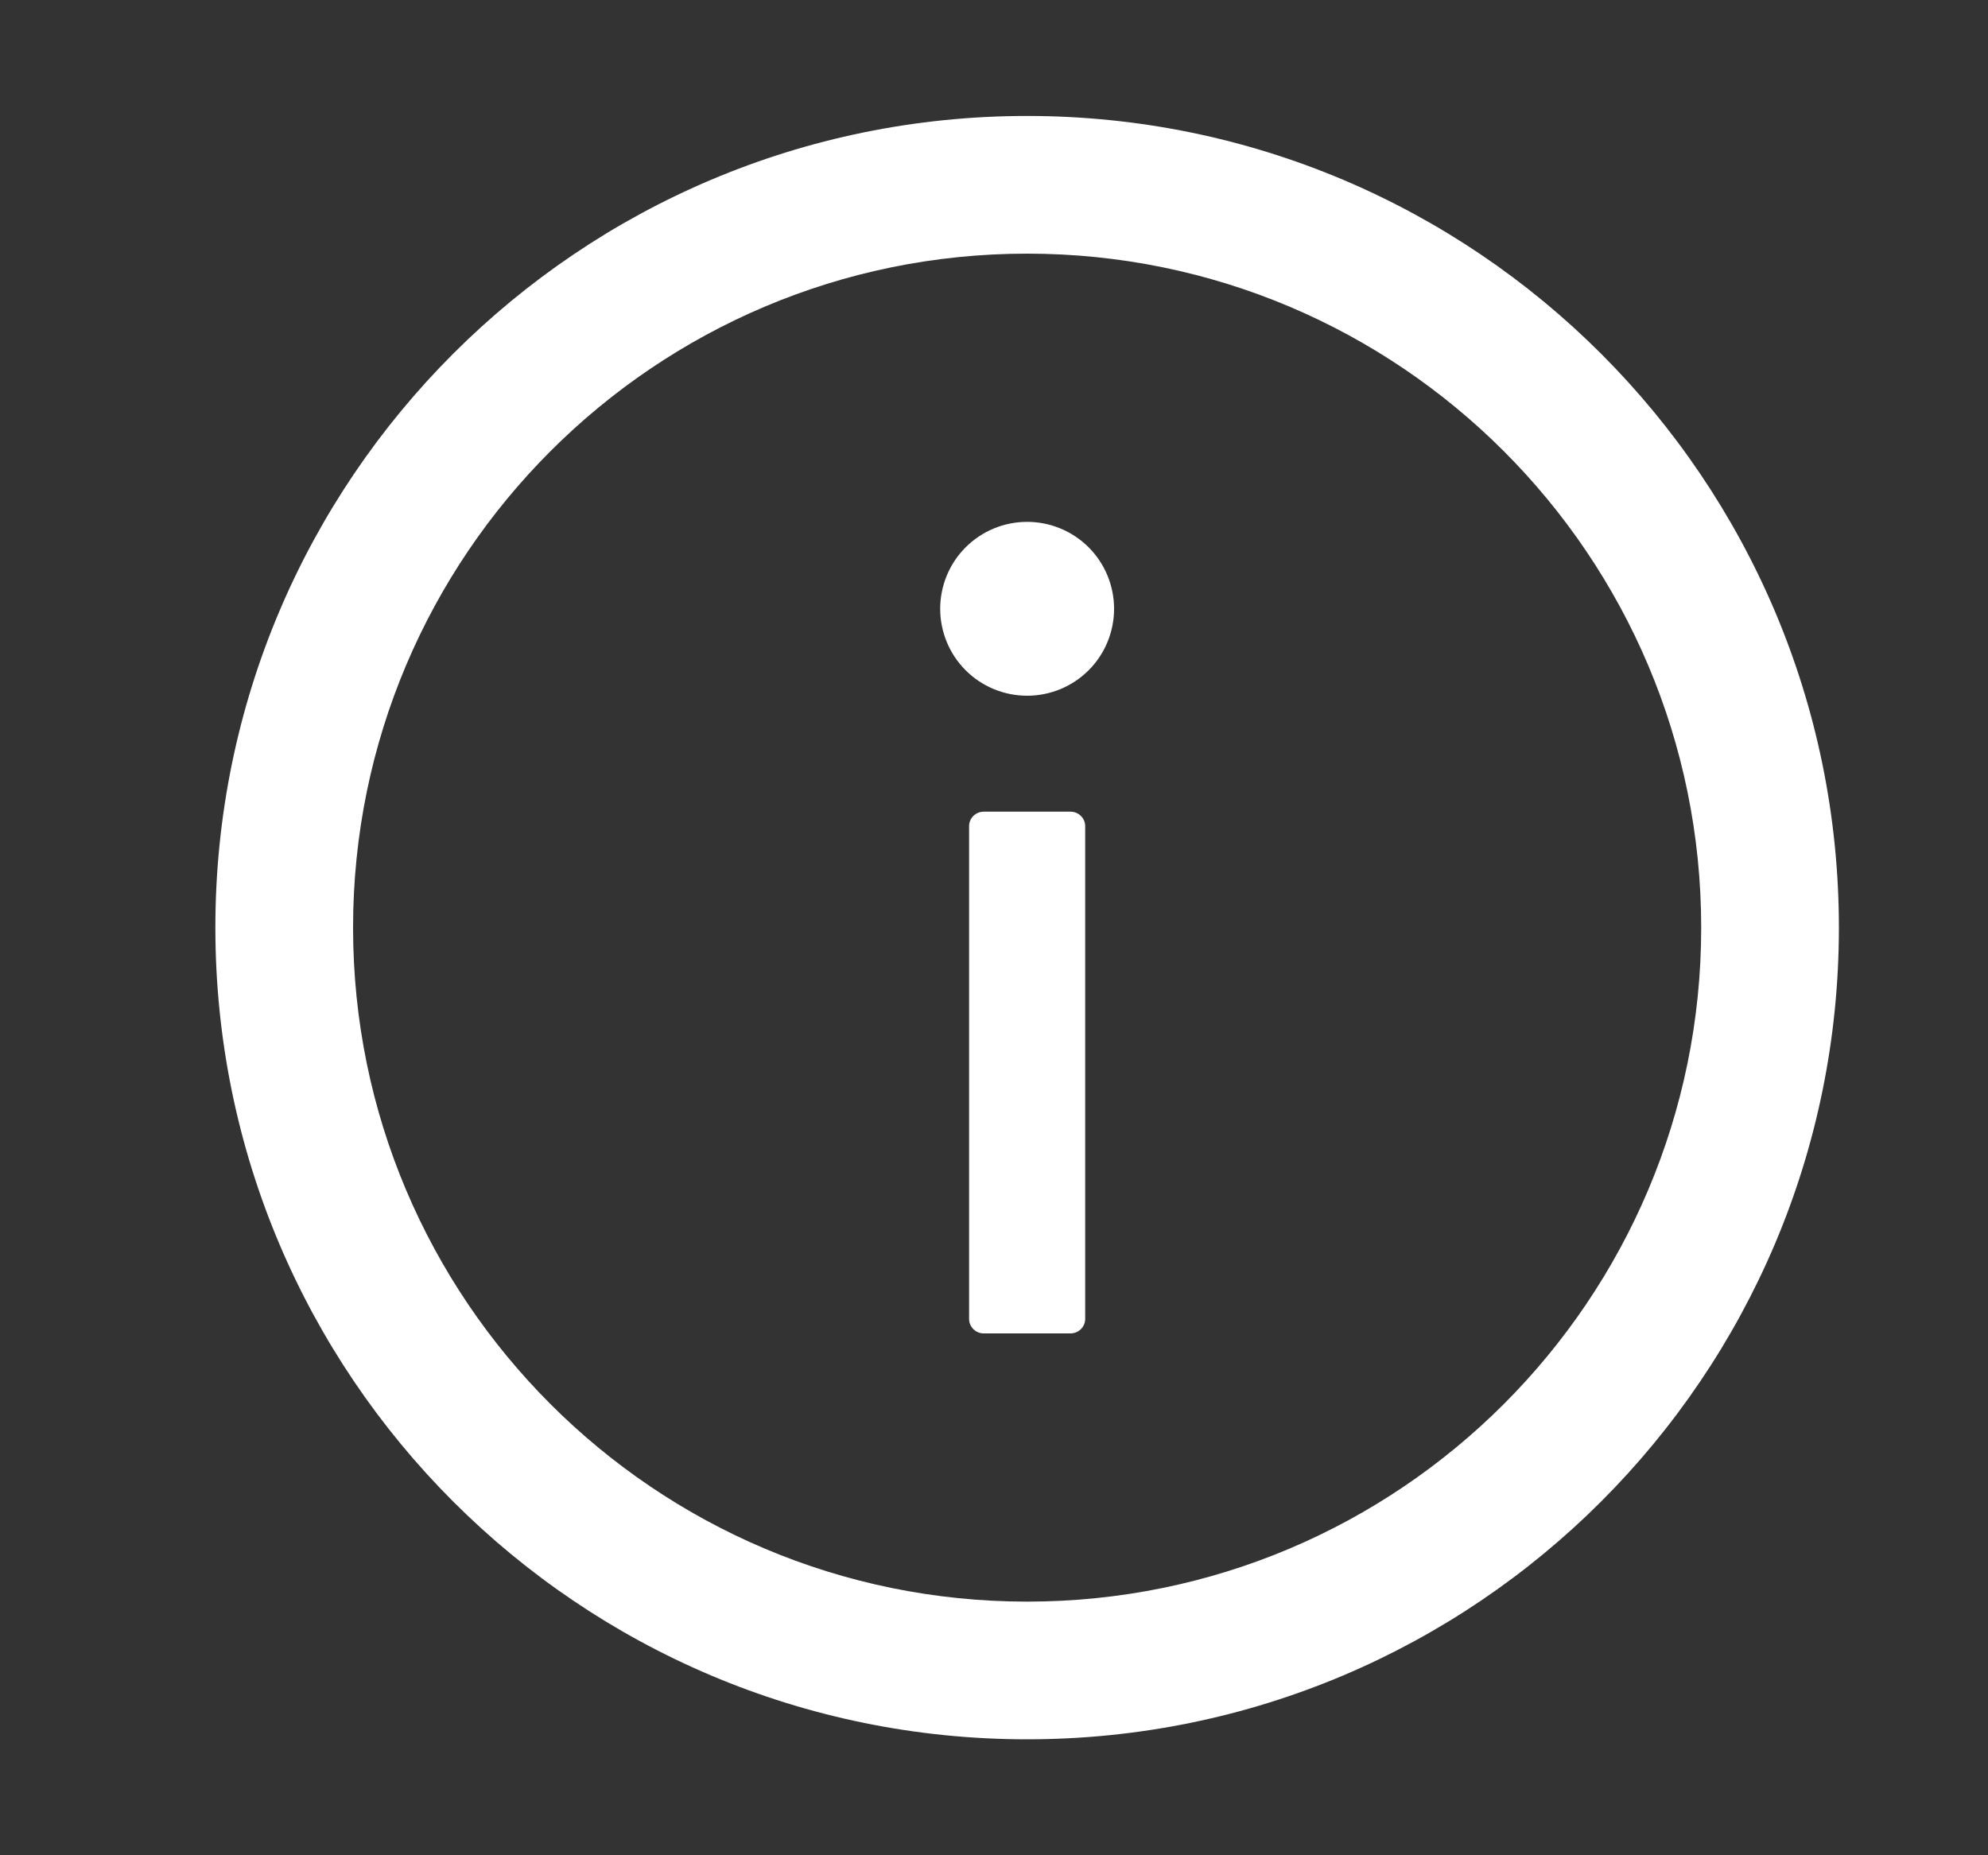
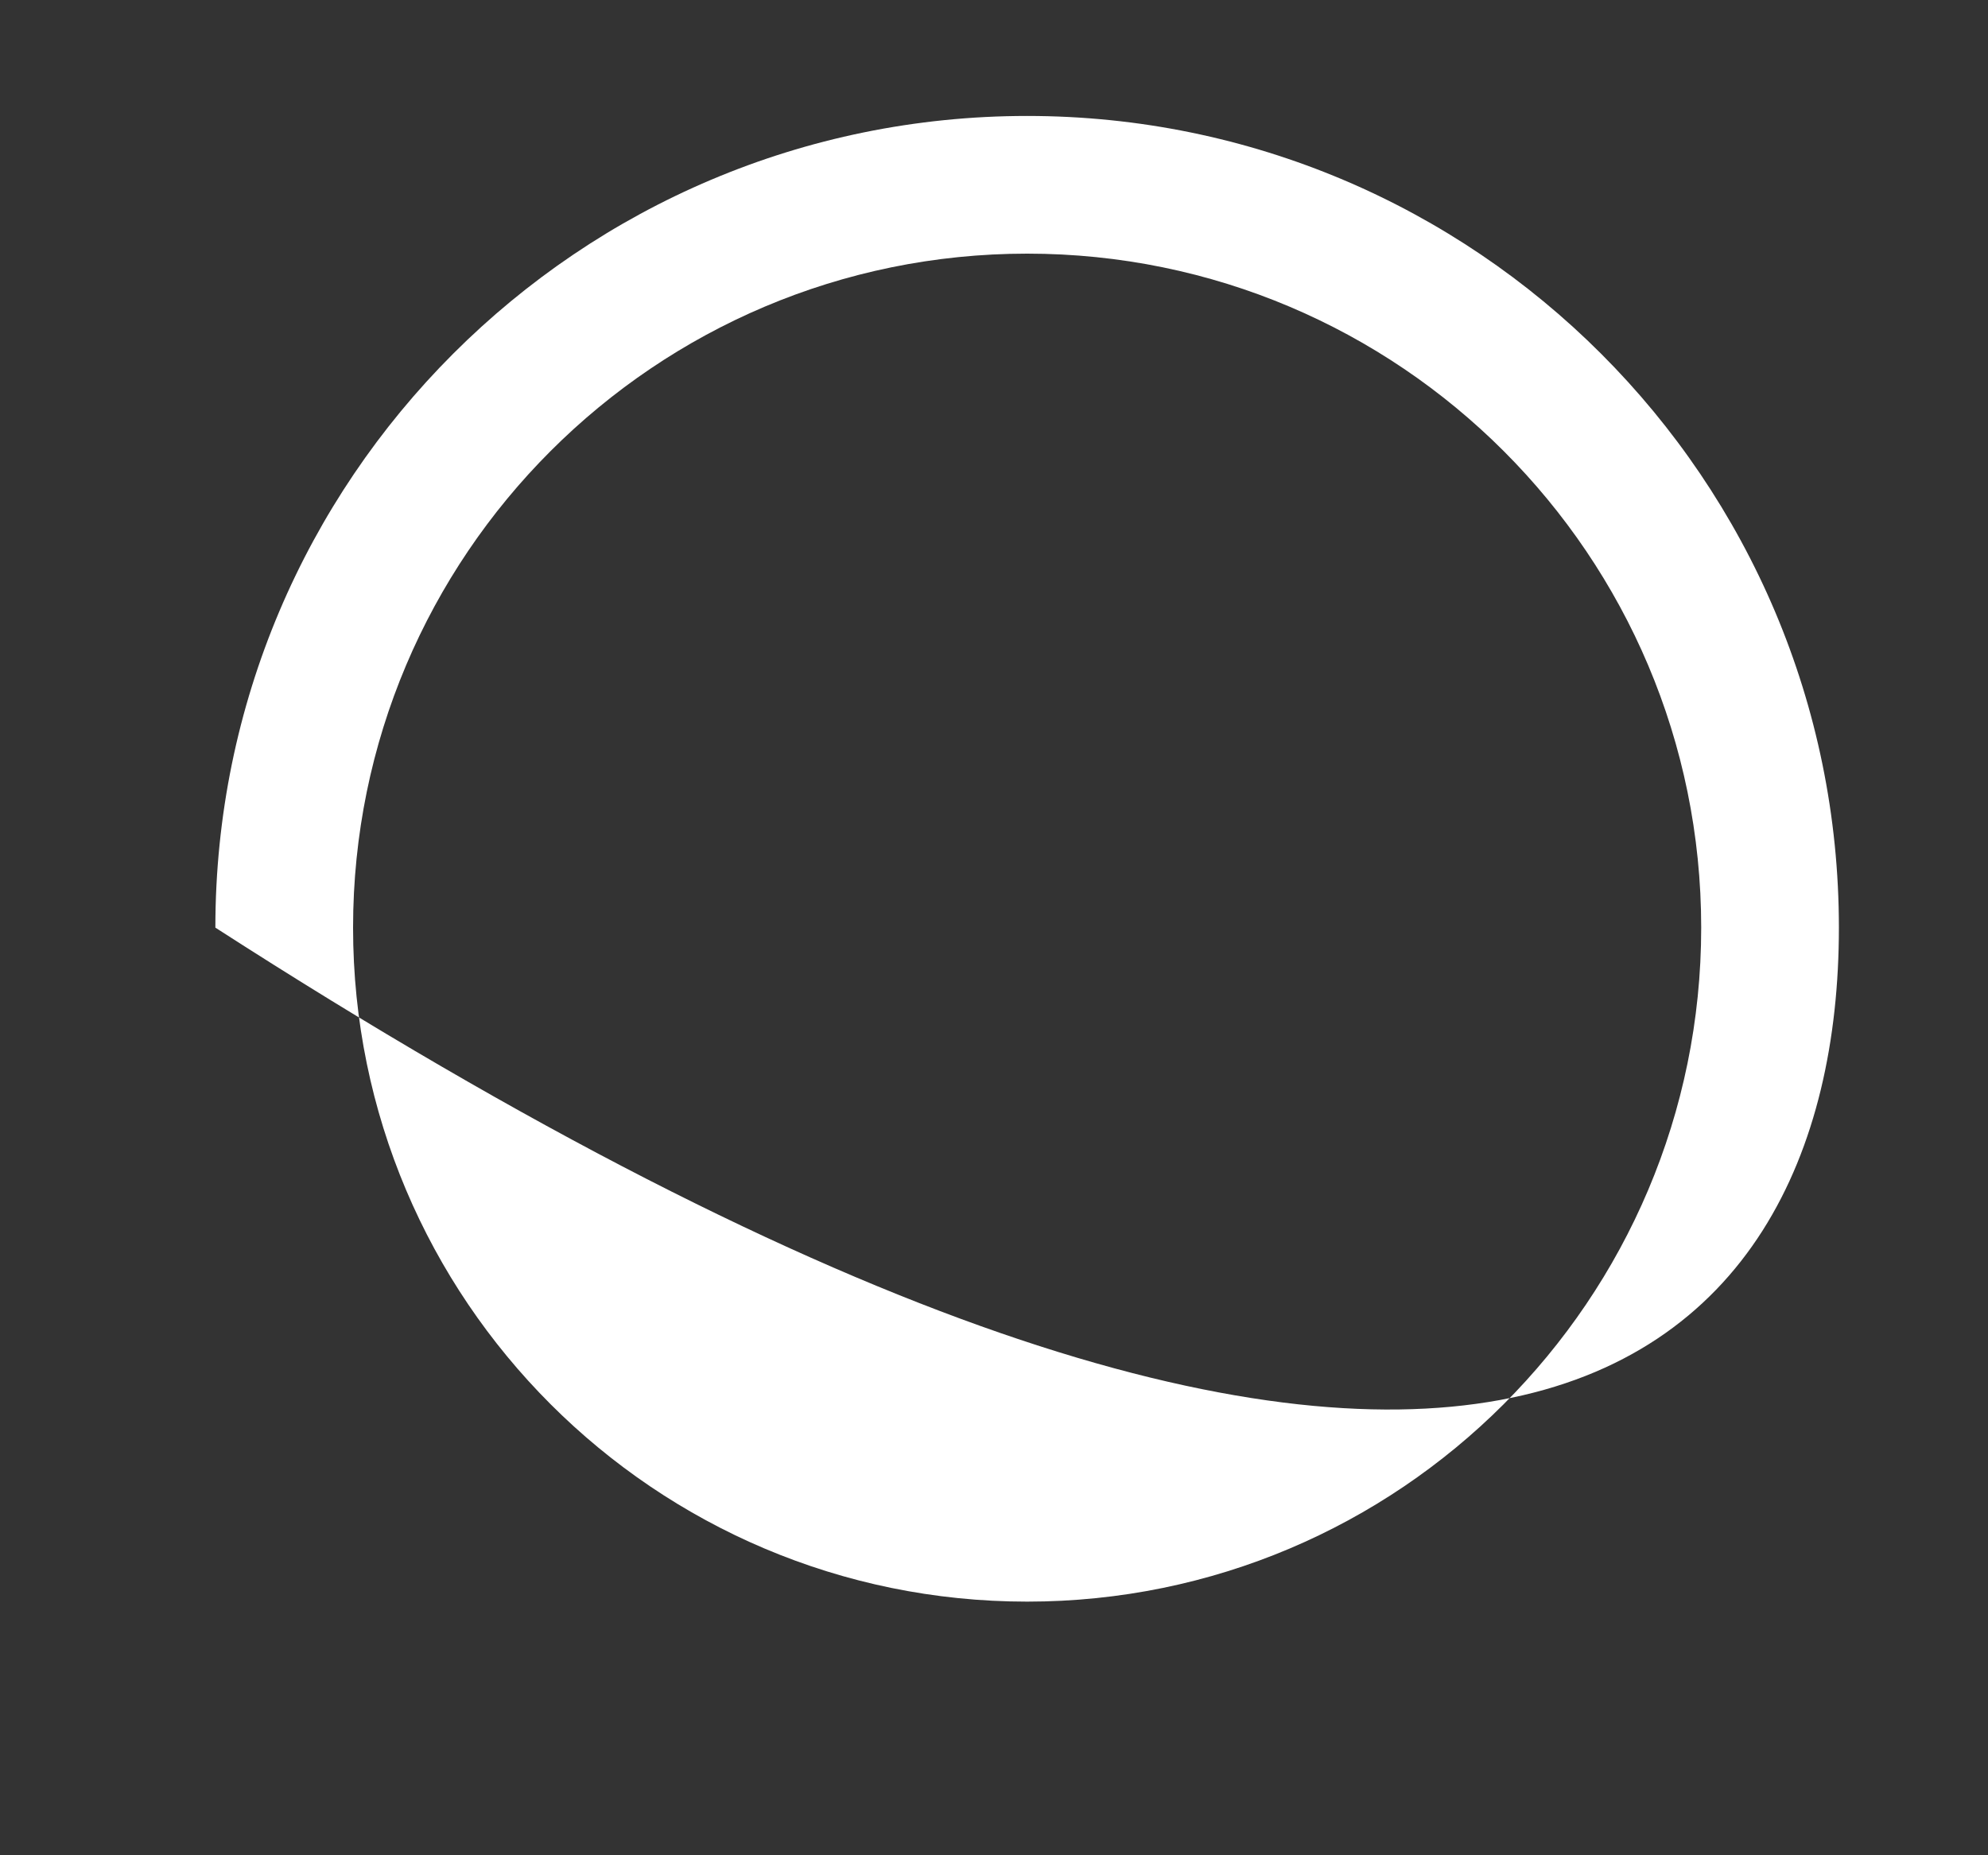
<svg xmlns="http://www.w3.org/2000/svg" width="15" height="14" viewBox="0 0 15 14" fill="none">
  <rect x="0" y="0" width="15" height="14" fill="#333333" stroke="none" />
  <g id="Component 286">
-     <path id="Vector" d="M7.75 0.875C4.368 0.875 1.625 3.618 1.625 7C1.625 10.382 4.368 13.125 7.75 13.125C11.132 13.125 13.875 10.382 13.875 7C13.875 3.618 11.132 0.875 7.75 0.875ZM7.75 12.086C4.942 12.086 2.664 9.808 2.664 7C2.664 4.192 4.942 1.914 7.75 1.914C10.558 1.914 12.836 4.192 12.836 7C12.836 9.808 10.558 12.086 7.75 12.086Z" fill="white" />
-     <path id="Vector_2" d="M7.094 4.594C7.094 4.768 7.163 4.935 7.286 5.058C7.409 5.181 7.576 5.25 7.75 5.25C7.924 5.25 8.091 5.181 8.214 5.058C8.337 4.935 8.406 4.768 8.406 4.594C8.406 4.42 8.337 4.253 8.214 4.13C8.091 4.007 7.924 3.938 7.75 3.938C7.576 3.938 7.409 4.007 7.286 4.13C7.163 4.253 7.094 4.42 7.094 4.594ZM8.078 6.125H7.422C7.362 6.125 7.312 6.174 7.312 6.234V9.953C7.312 10.013 7.362 10.062 7.422 10.062H8.078C8.138 10.062 8.188 10.013 8.188 9.953V6.234C8.188 6.174 8.138 6.125 8.078 6.125Z" fill="white" />
+     <path id="Vector" d="M7.75 0.875C4.368 0.875 1.625 3.618 1.625 7C11.132 13.125 13.875 10.382 13.875 7C13.875 3.618 11.132 0.875 7.75 0.875ZM7.75 12.086C4.942 12.086 2.664 9.808 2.664 7C2.664 4.192 4.942 1.914 7.75 1.914C10.558 1.914 12.836 4.192 12.836 7C12.836 9.808 10.558 12.086 7.75 12.086Z" fill="white" />
  </g>
</svg>